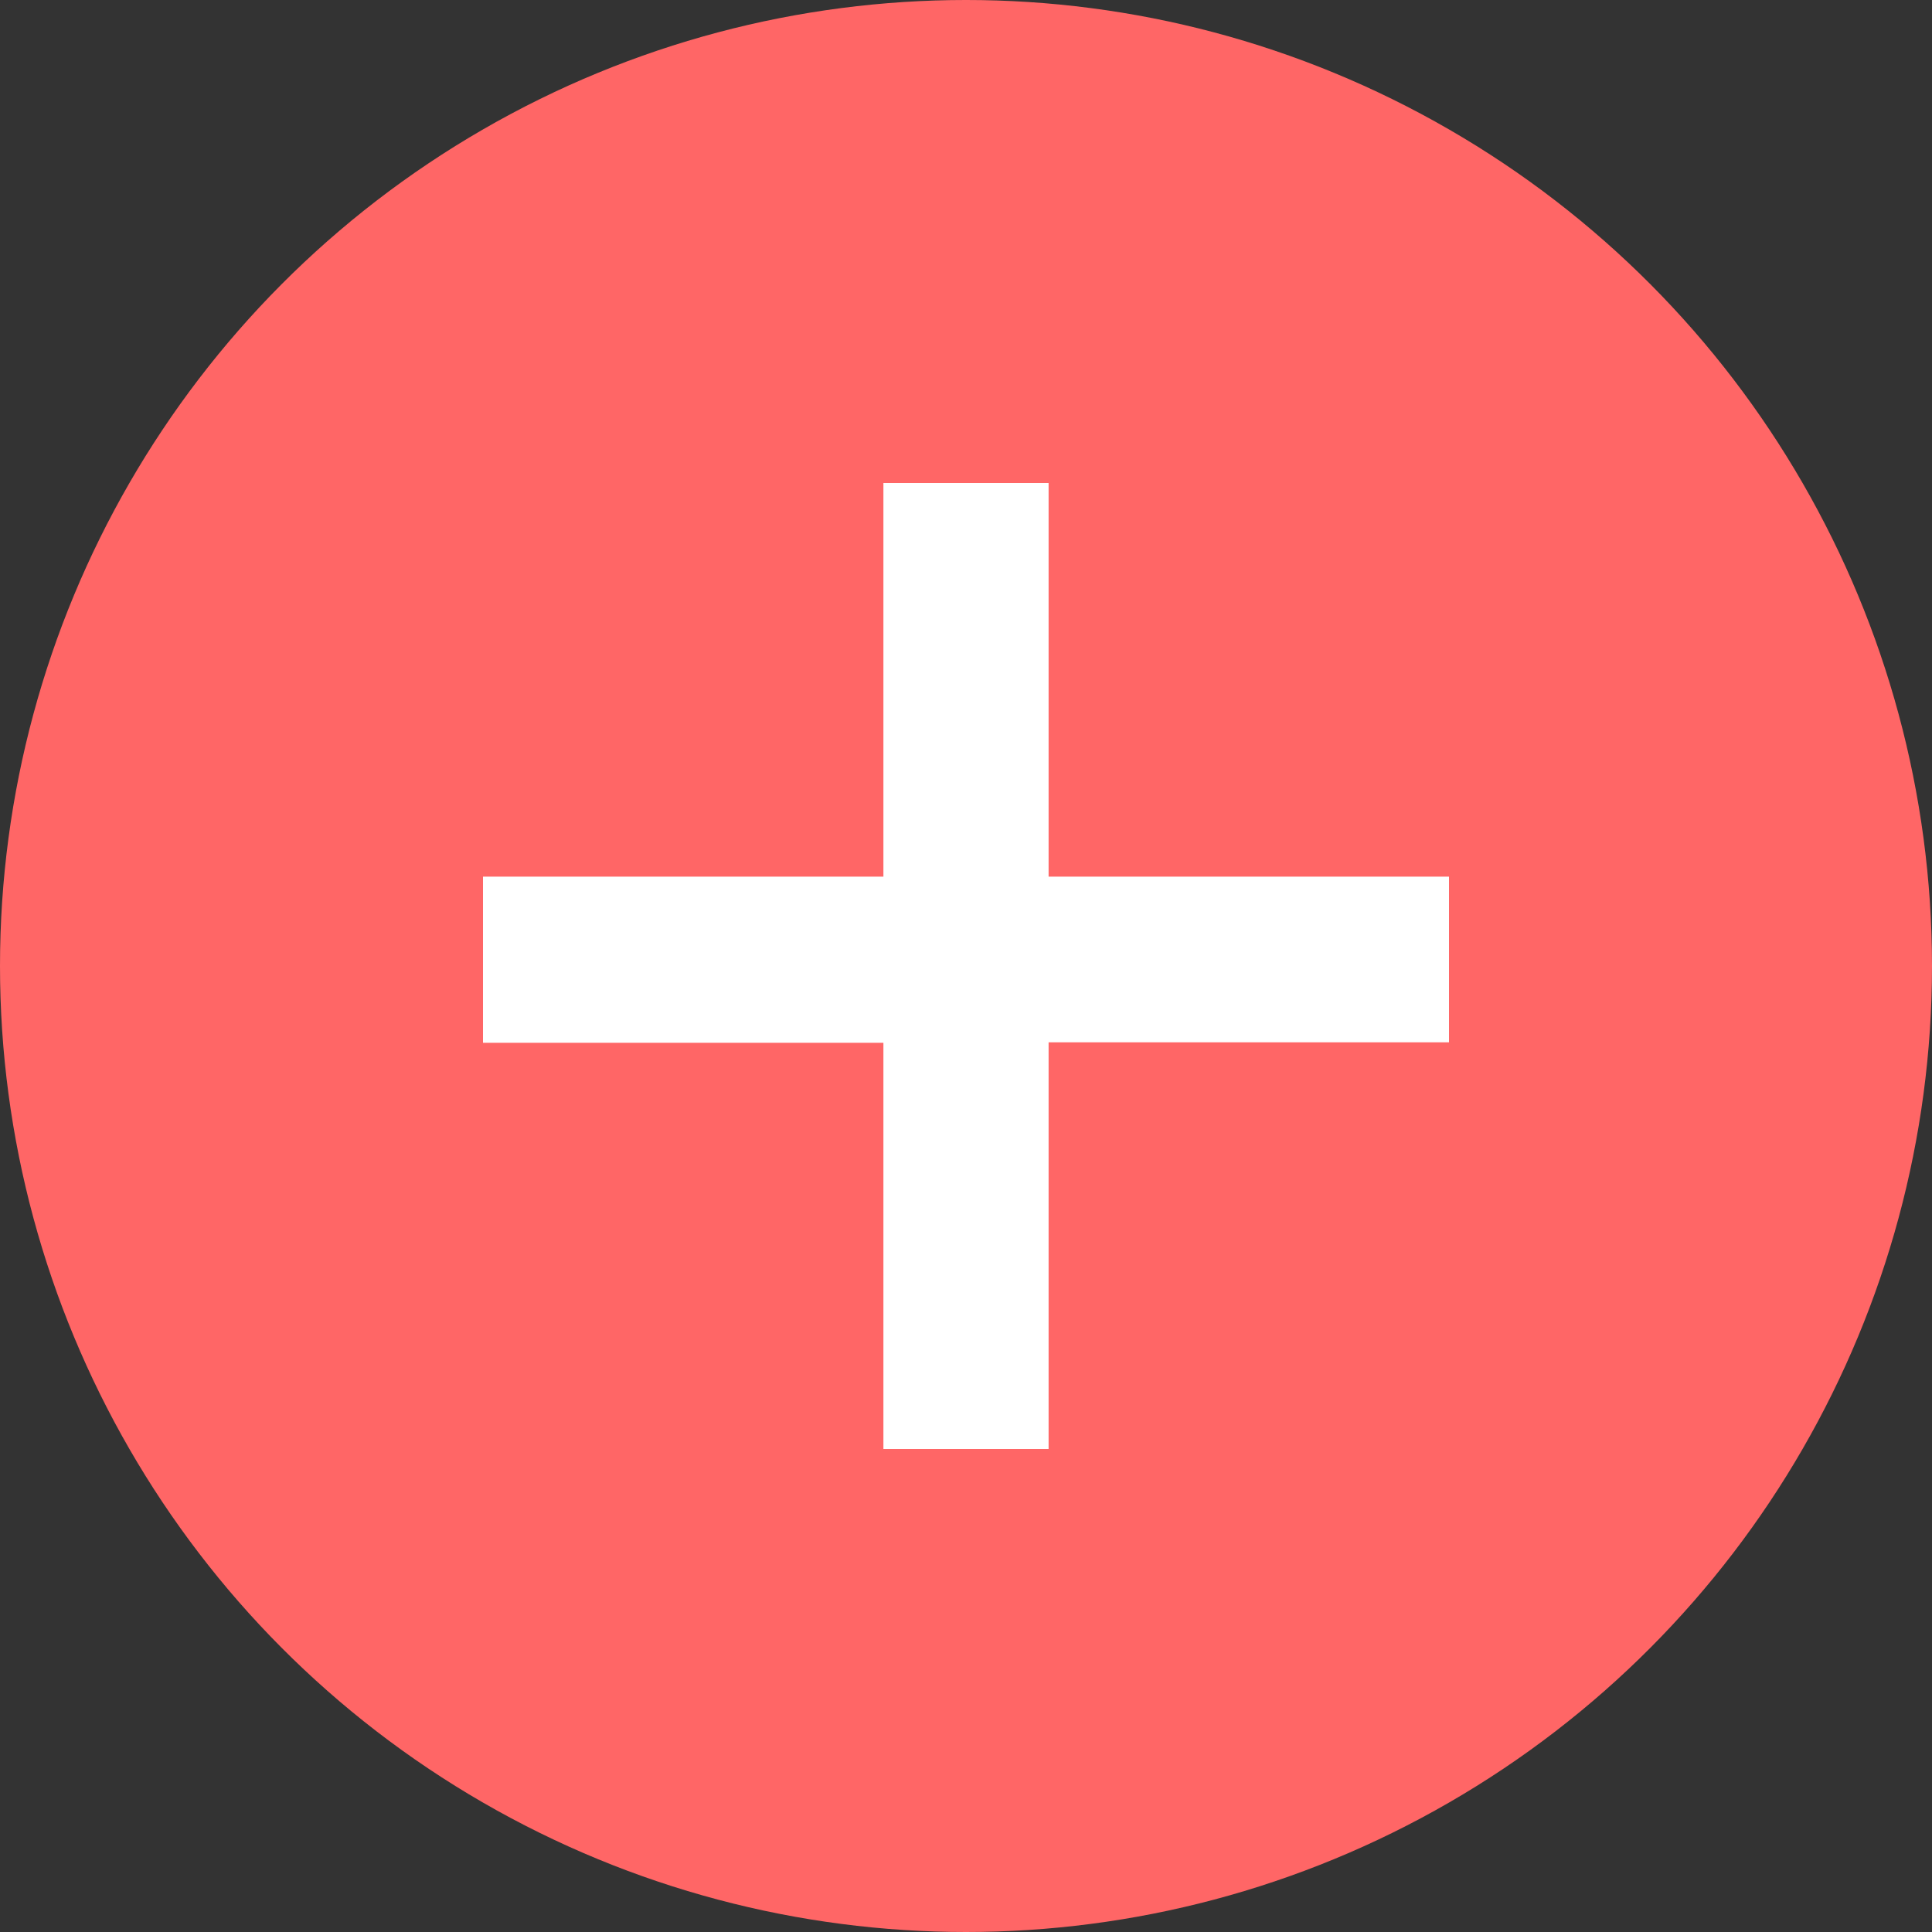
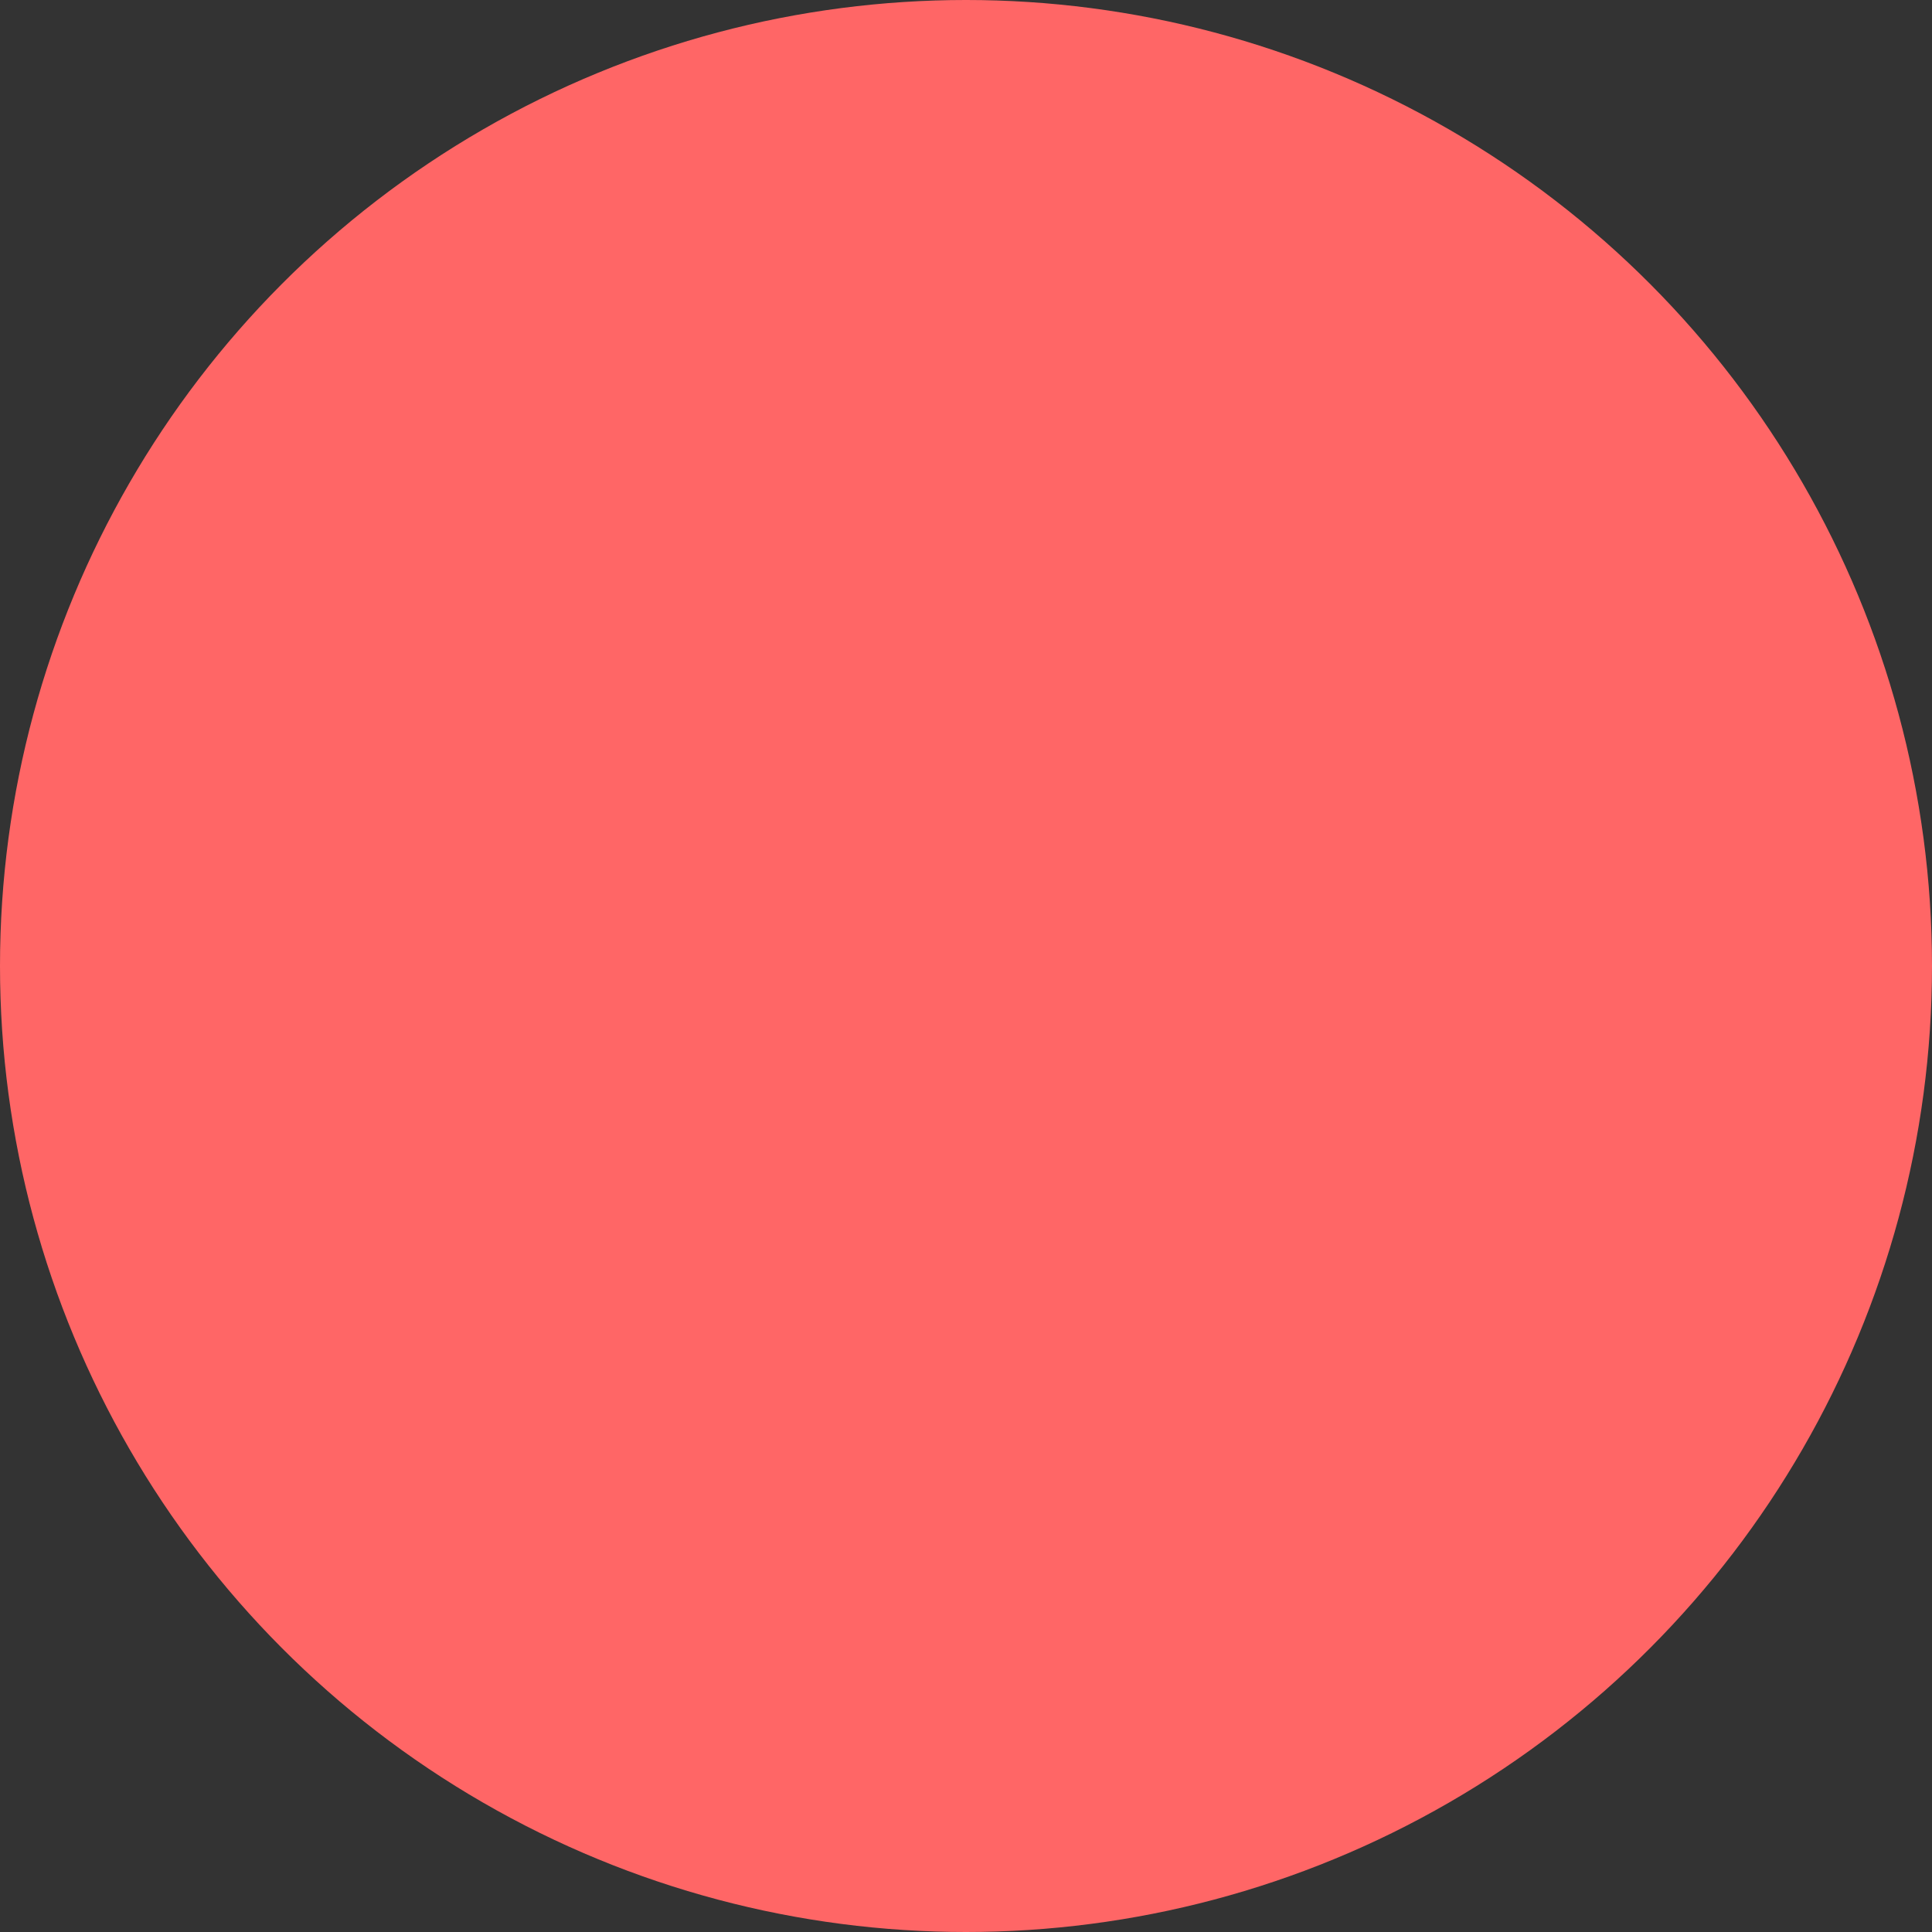
<svg xmlns="http://www.w3.org/2000/svg" id="レイヤー_1" data-name="レイヤー 1" width="40" height="40" viewBox="0 0 40 40">
  <rect x="0" y="0" width="40" height="40" fill="#333333" stroke="none" />
  <defs>
    <style>.cls-1{fill:#f66;}.cls-2{fill:#fff;}</style>
  </defs>
  <title>名称未設定-1</title>
  <circle class="cls-1" cx="20" cy="20" r="20" />
-   <path class="cls-2" d="M21.71,30H18.29V21.59H10V18.15h8.29V10h3.42v8.15H30v3.43H21.71V30Z" />
</svg>